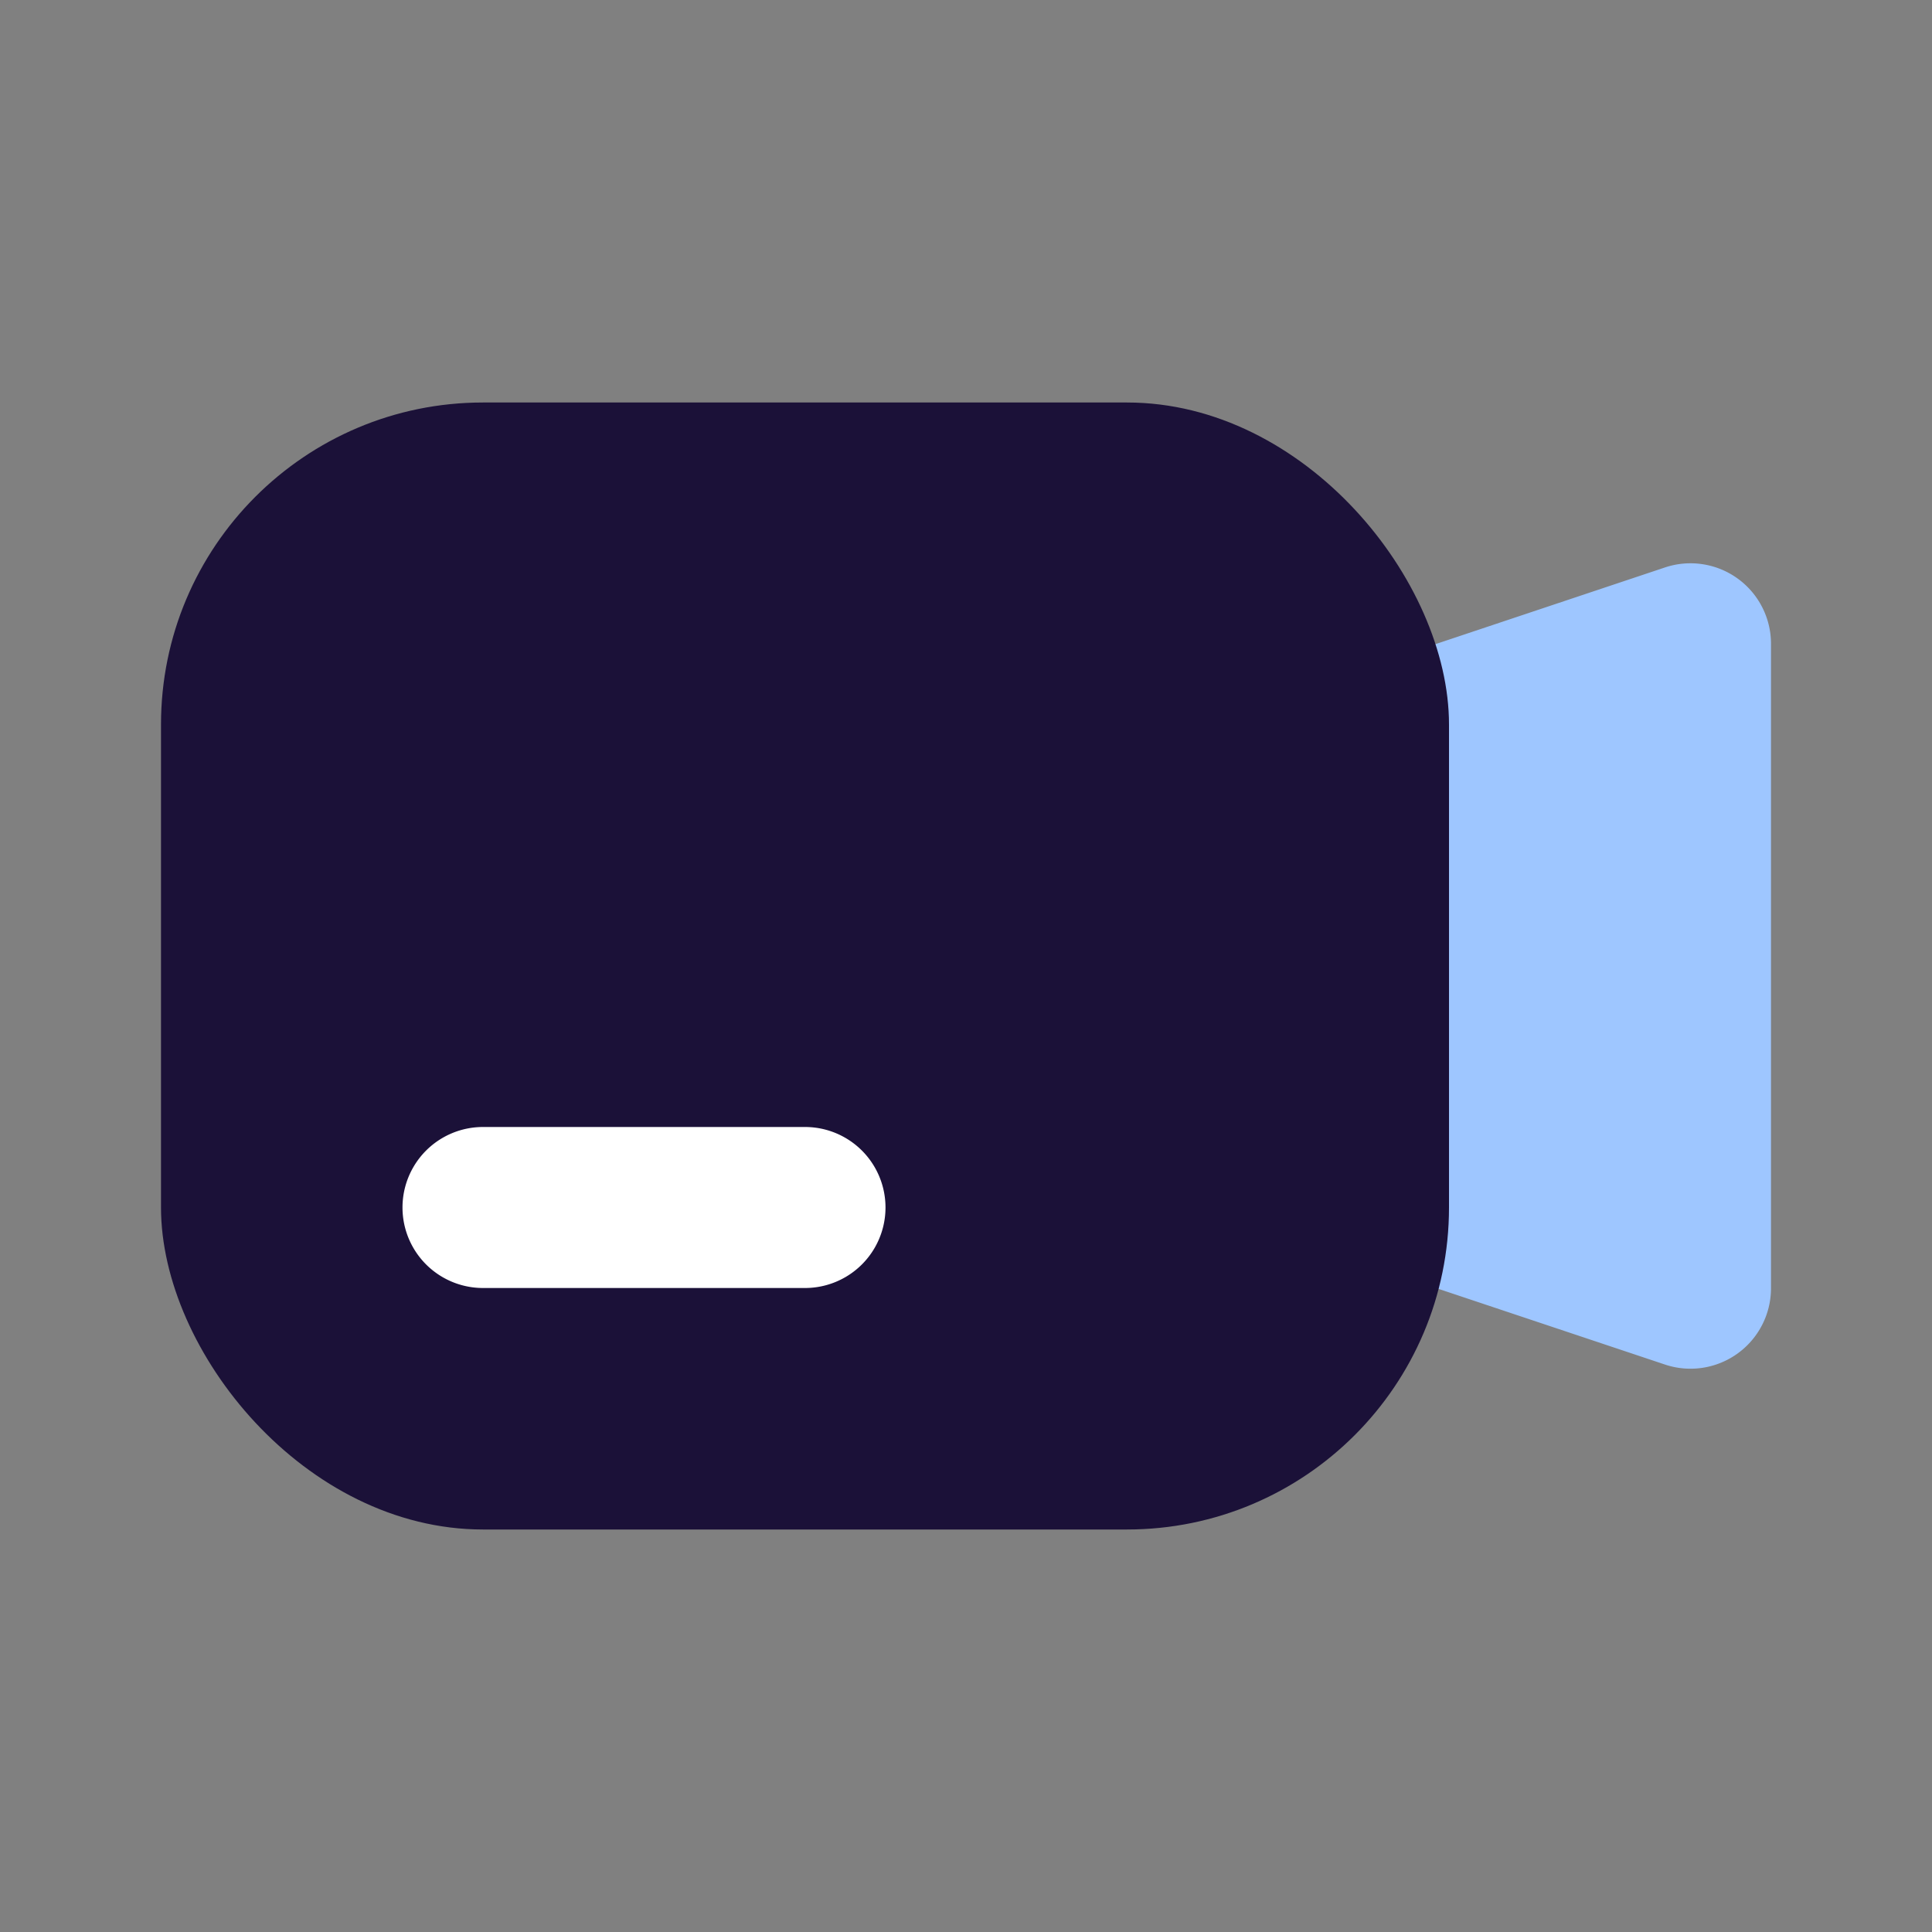
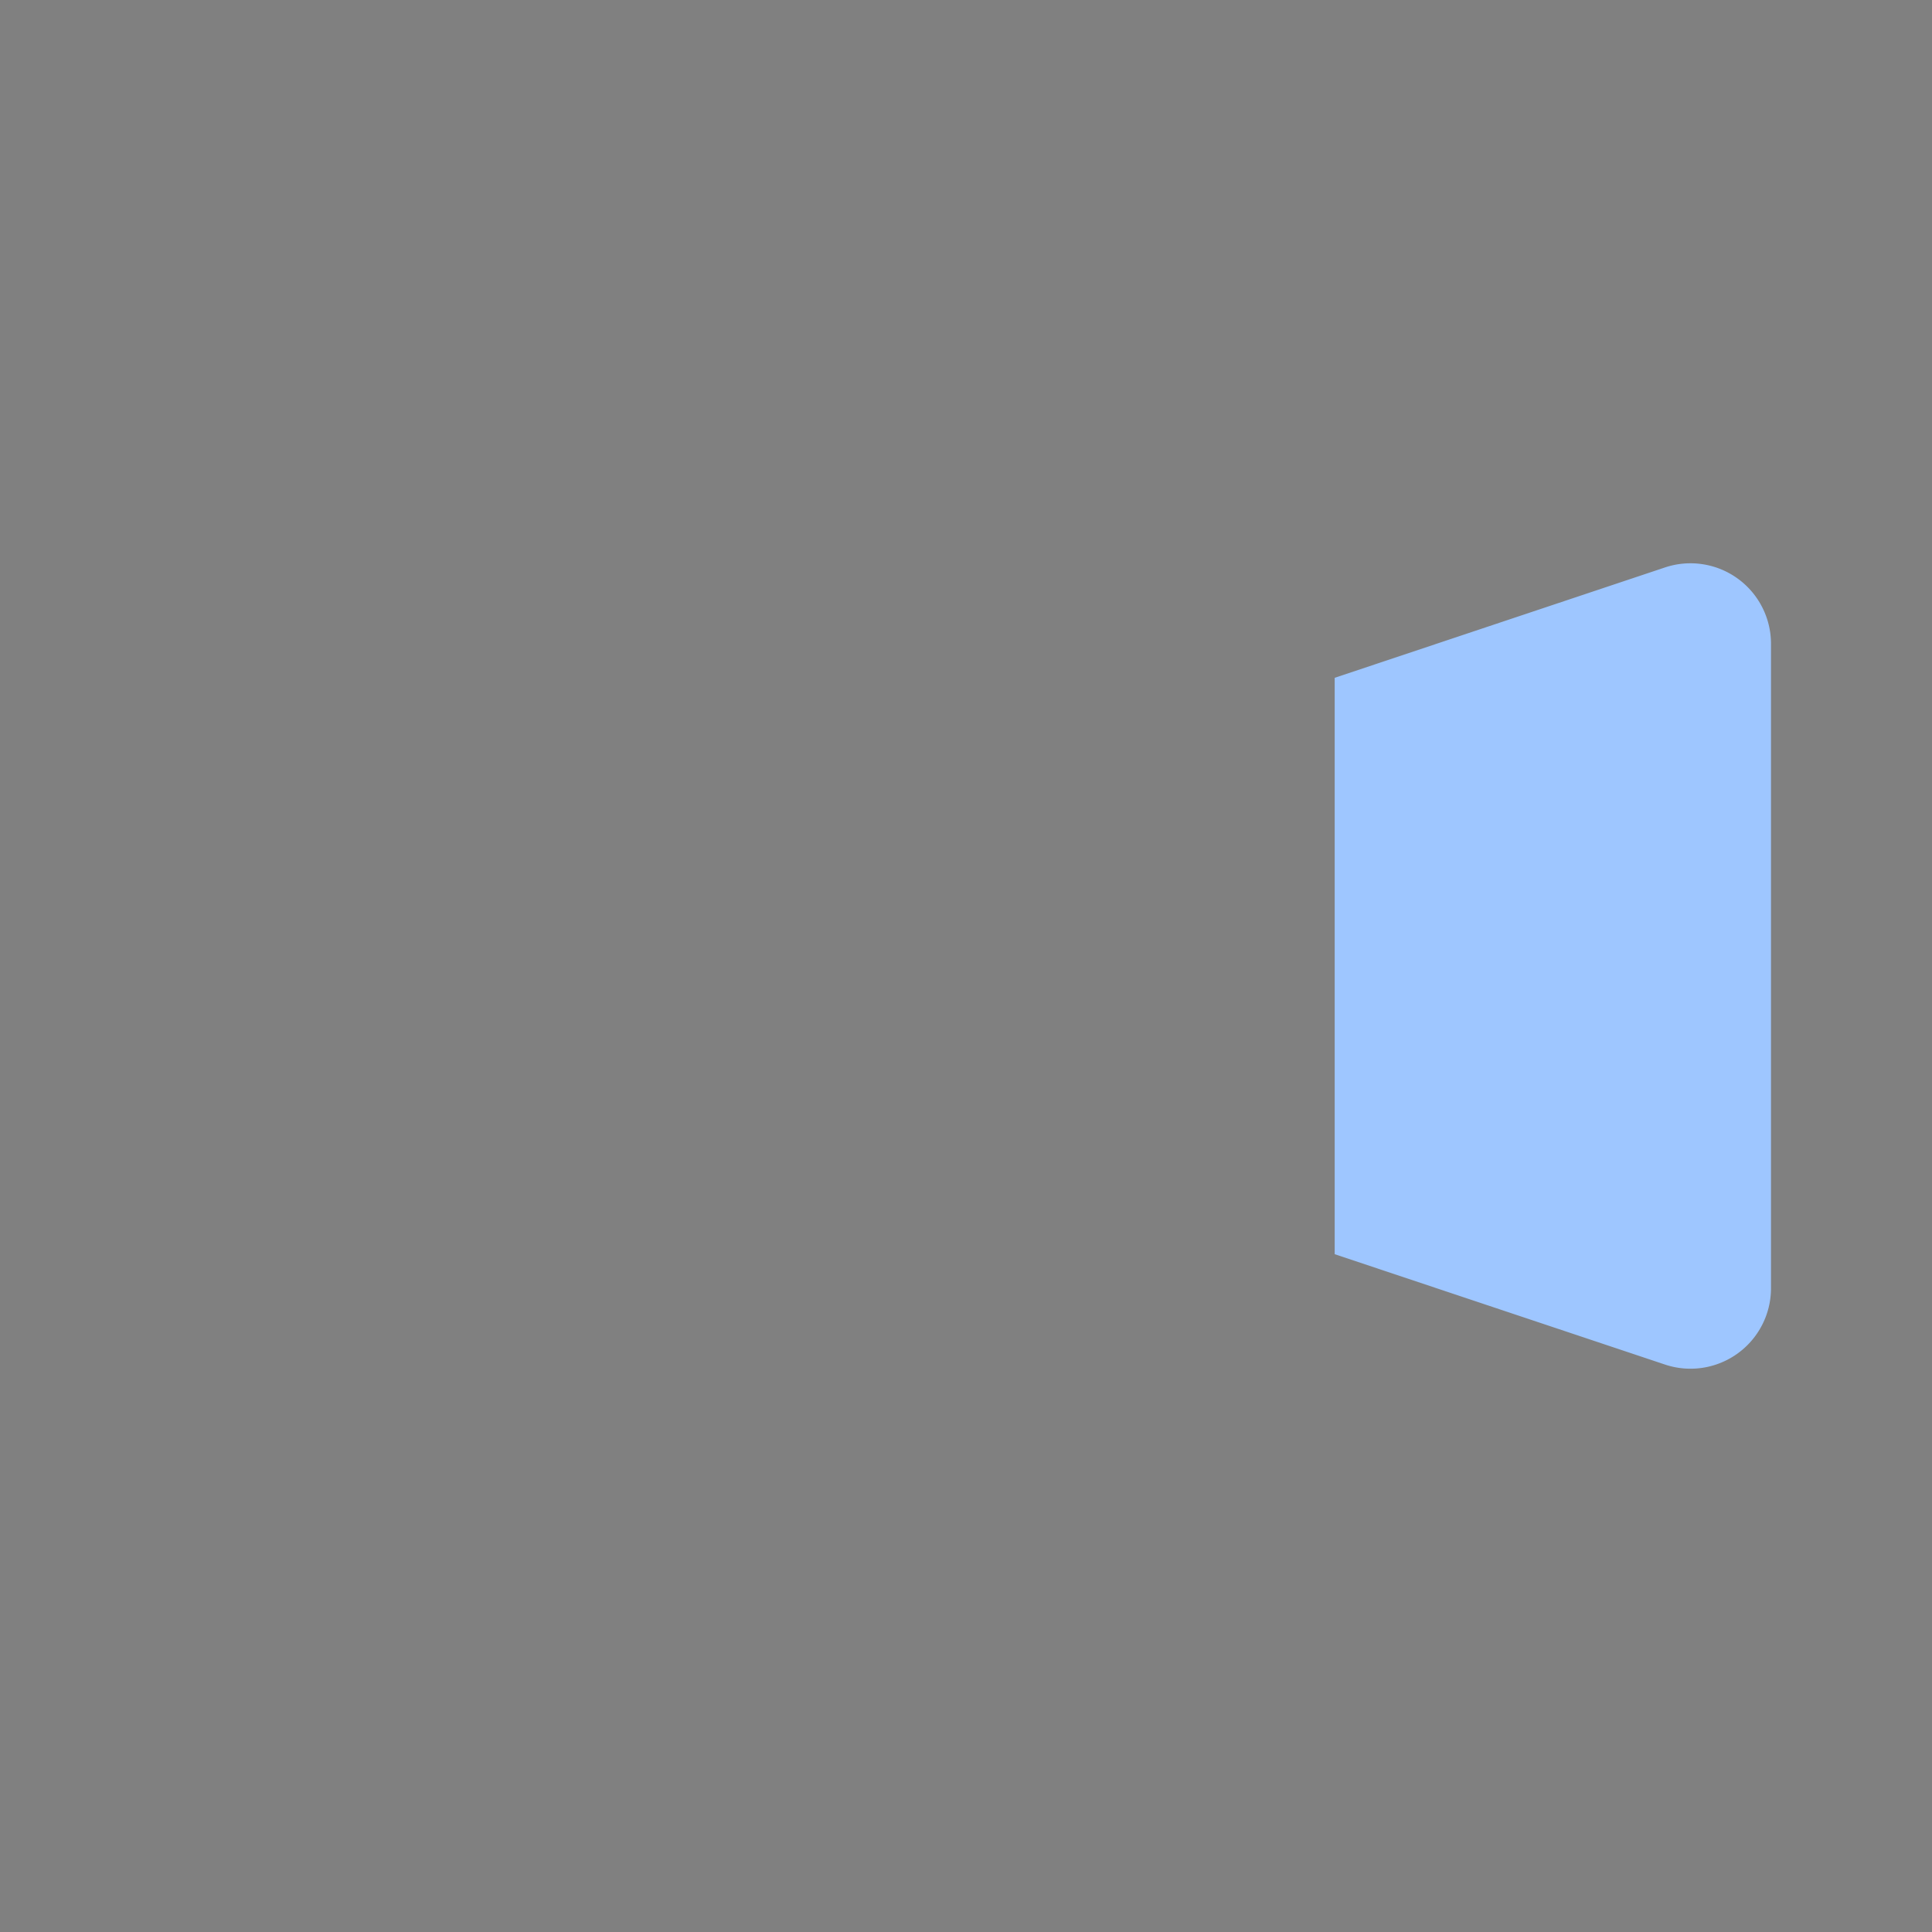
<svg xmlns="http://www.w3.org/2000/svg" width="512" height="512" x="0" y="0" viewBox="0 0 24 24" style="enable-background:new 0 0 512 512" xml:space="preserve" class="">
  <rect x="0" y="0" width="24" height="24" fill="#808080" stroke="none" />
  <g>
    <g data-name="Flat Color">
      <path fill="#9ec6ff" d="m16.58 8.42 4.1-1.37A1 1 0 0 1 22 8v8a1 1 0 0 1-1.32.95l-4.1-1.37z" opacity="1" data-original="#155fb7" class="" />
-       <rect width="16" height="14" x="2" y="5" fill="#1b1138" rx="4" opacity="1" data-original="#2675e2" class="" />
-       <path fill="#ffffff" d="M10 16H6a1 1 0 0 1 0-2h4a1 1 0 0 1 0 2z" opacity="1" data-original="#edebea" class="" />
    </g>
  </g>
</svg>